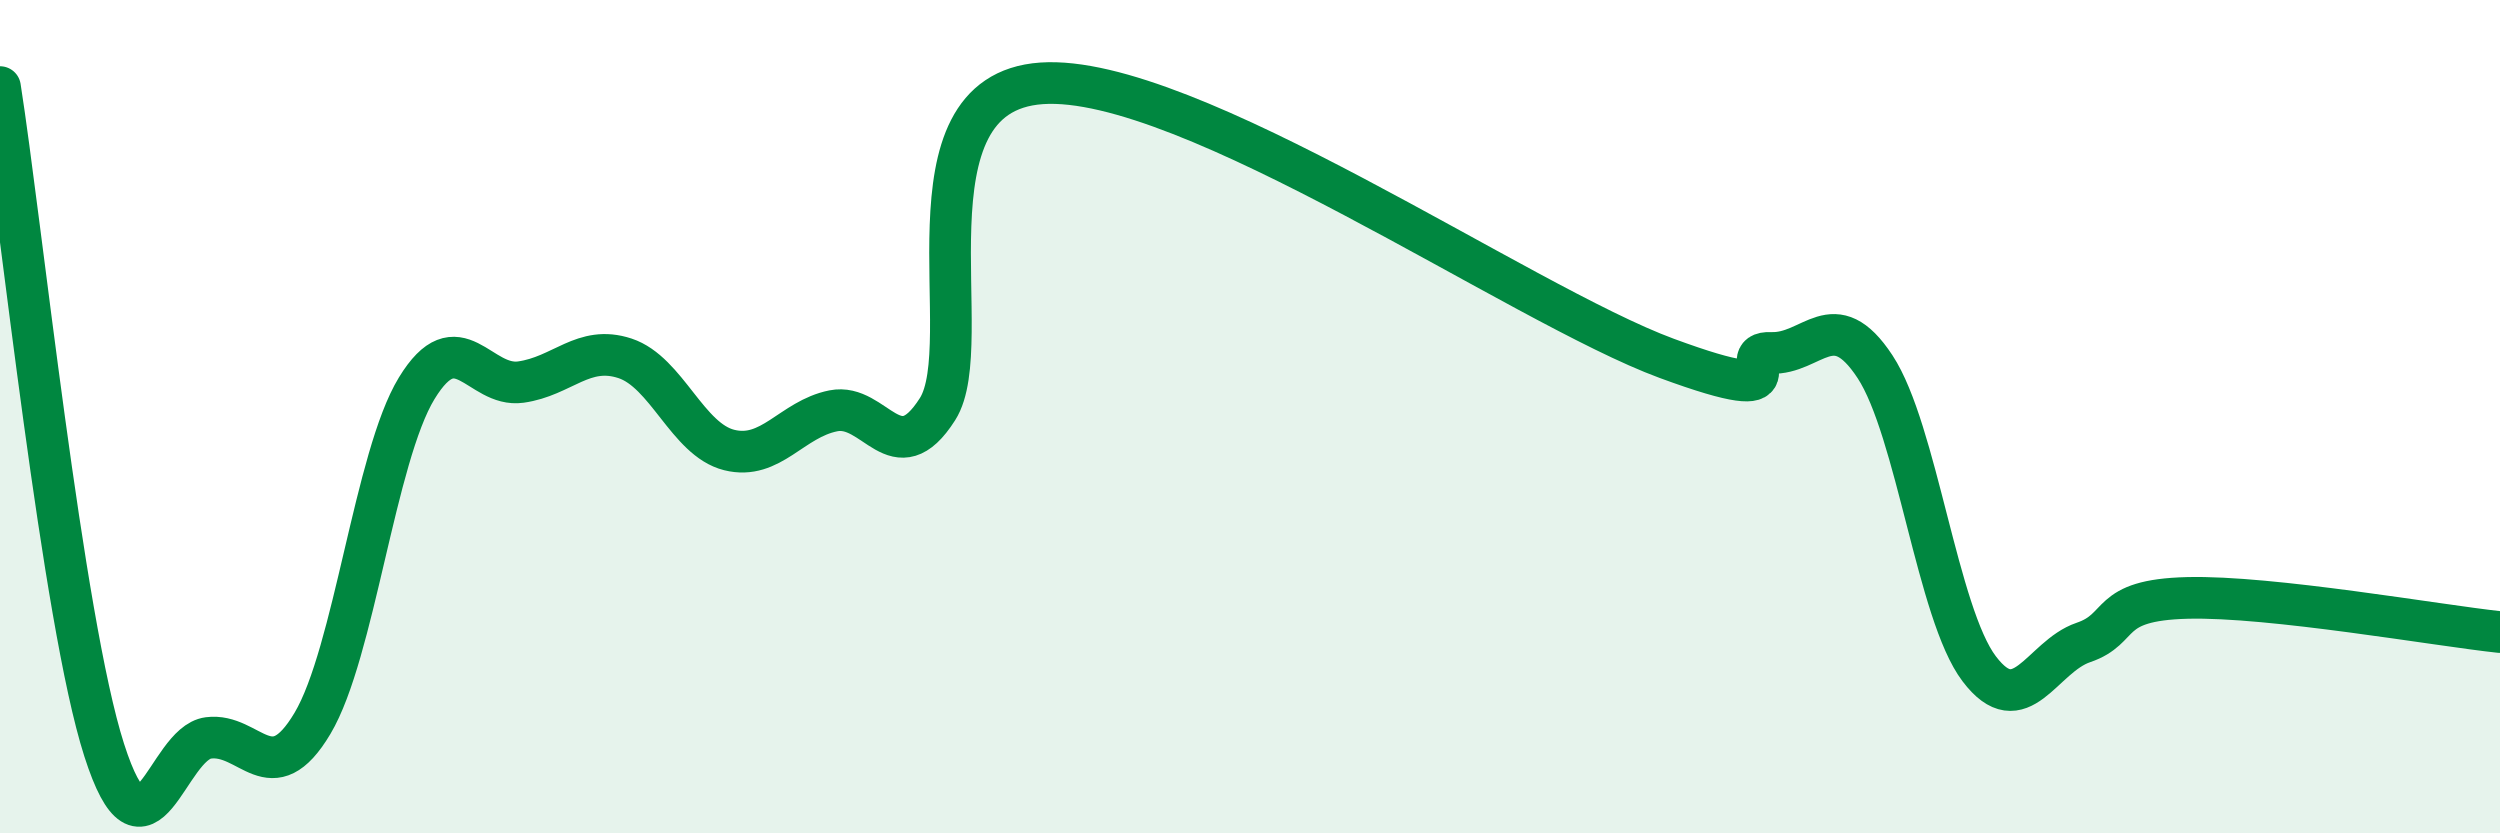
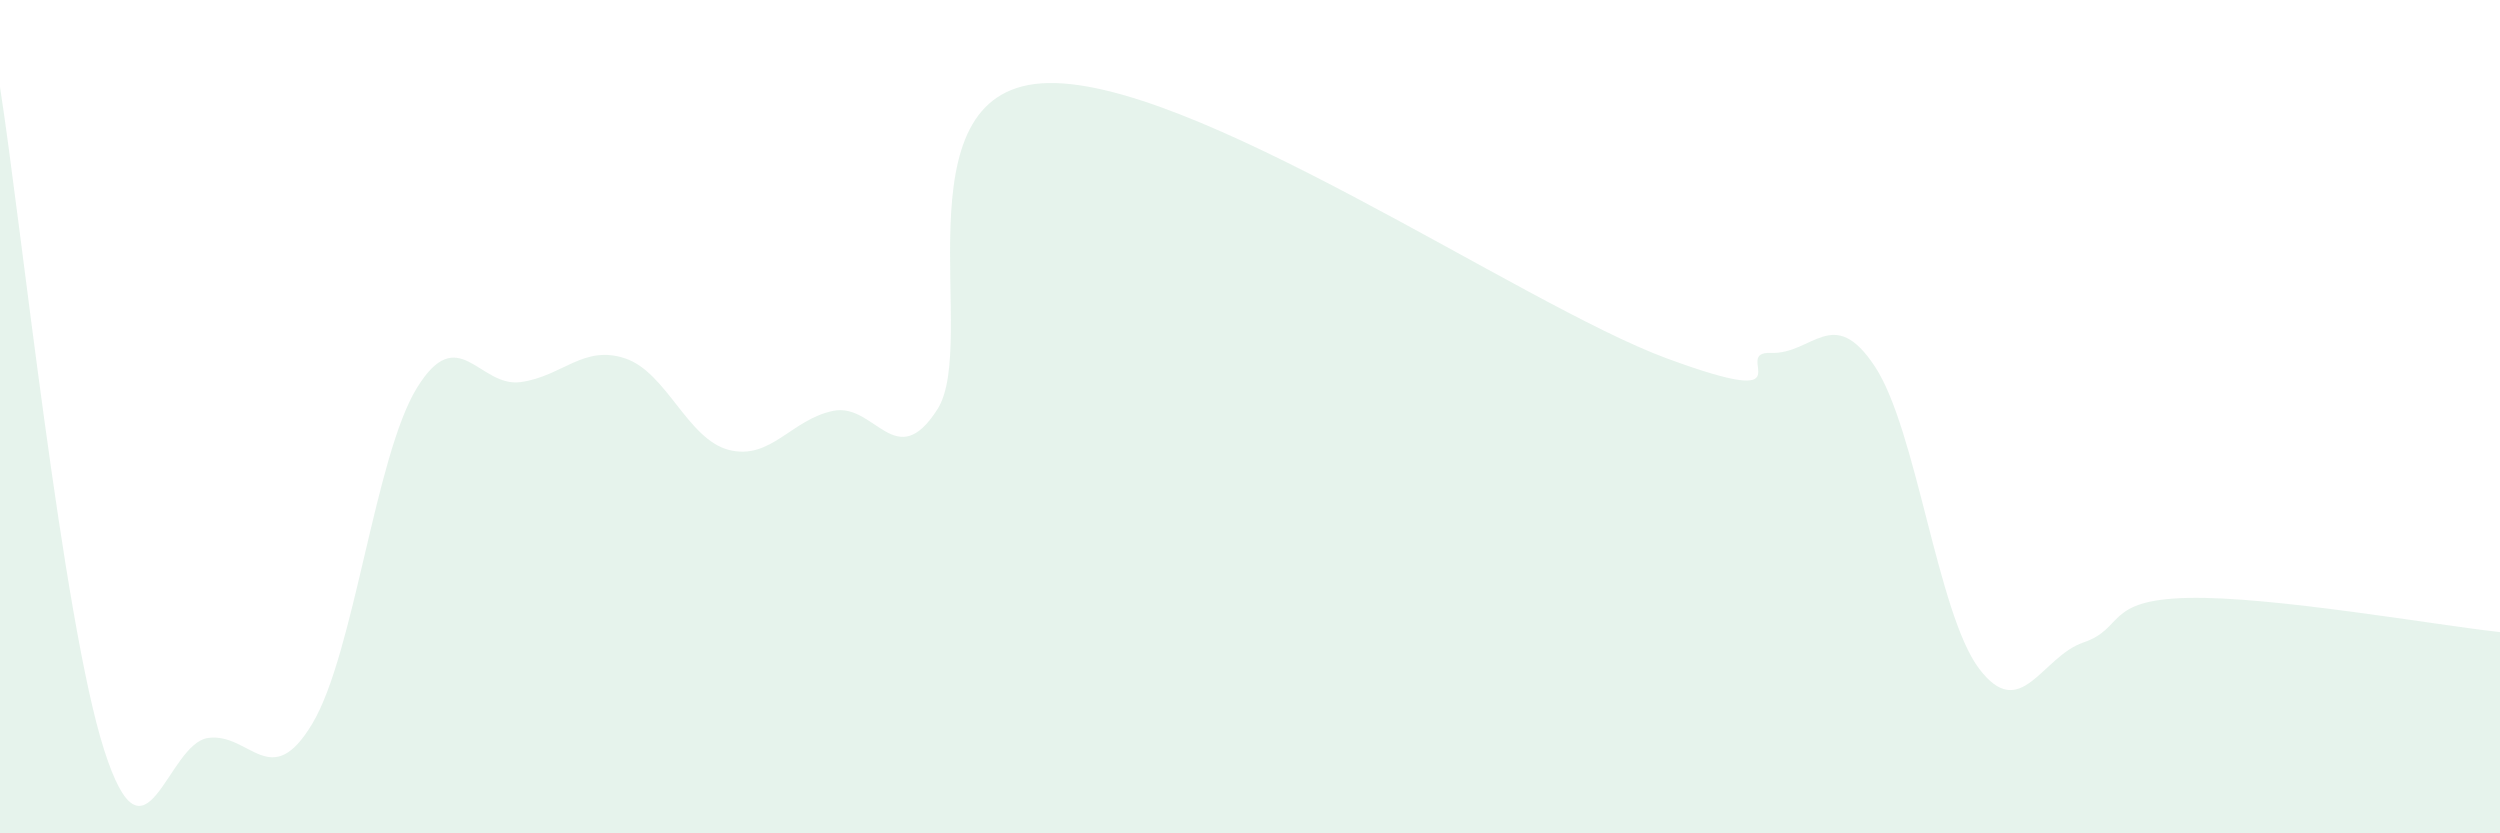
<svg xmlns="http://www.w3.org/2000/svg" width="60" height="20" viewBox="0 0 60 20">
  <path d="M 0,2.09 C 0.5,5.27 1.5,14.88 2.5,18 C 3.5,21.12 4,17.84 5,17.71 C 6,17.58 6.5,19.04 7.5,17.36 C 8.5,15.68 9,10.96 10,9.32 C 11,7.68 11.5,9.31 12.5,9.17 C 13.5,9.03 14,8.27 15,8.6 C 16,8.93 16.5,10.55 17.5,10.8 C 18.5,11.05 19,10.06 20,9.86 C 21,9.66 21.5,11.39 22.5,9.82 C 23.5,8.25 21.5,2.24 25,2 C 28.5,1.76 36.5,7.31 40,8.6 C 43.5,9.89 41.5,8.43 42.5,8.47 C 43.5,8.51 44,7.28 45,8.8 C 46,10.32 46.5,14.73 47.5,16.05 C 48.5,17.37 49,15.76 50,15.42 C 51,15.08 50.5,14.4 52.5,14.35 C 54.5,14.3 58.5,15.01 60,15.17L60 20L0 20Z" fill="#008740" opacity="0.1" stroke-linecap="round" stroke-linejoin="round" />
-   <path d="M 0,2.09 C 0.5,5.27 1.5,14.88 2.5,18 C 3.5,21.12 4,17.84 5,17.71 C 6,17.58 6.5,19.04 7.5,17.36 C 8.5,15.68 9,10.96 10,9.32 C 11,7.68 11.5,9.31 12.5,9.17 C 13.5,9.03 14,8.27 15,8.6 C 16,8.93 16.5,10.55 17.5,10.8 C 18.5,11.05 19,10.06 20,9.86 C 21,9.66 21.5,11.39 22.5,9.82 C 23.5,8.25 21.5,2.24 25,2 C 28.5,1.76 36.5,7.31 40,8.6 C 43.5,9.89 41.5,8.43 42.5,8.47 C 43.5,8.51 44,7.28 45,8.8 C 46,10.32 46.5,14.73 47.5,16.05 C 48.5,17.37 49,15.76 50,15.42 C 51,15.08 50.5,14.4 52.5,14.35 C 54.5,14.3 58.5,15.01 60,15.17" stroke="#008740" stroke-width="1" fill="none" stroke-linecap="round" stroke-linejoin="round" />
</svg>